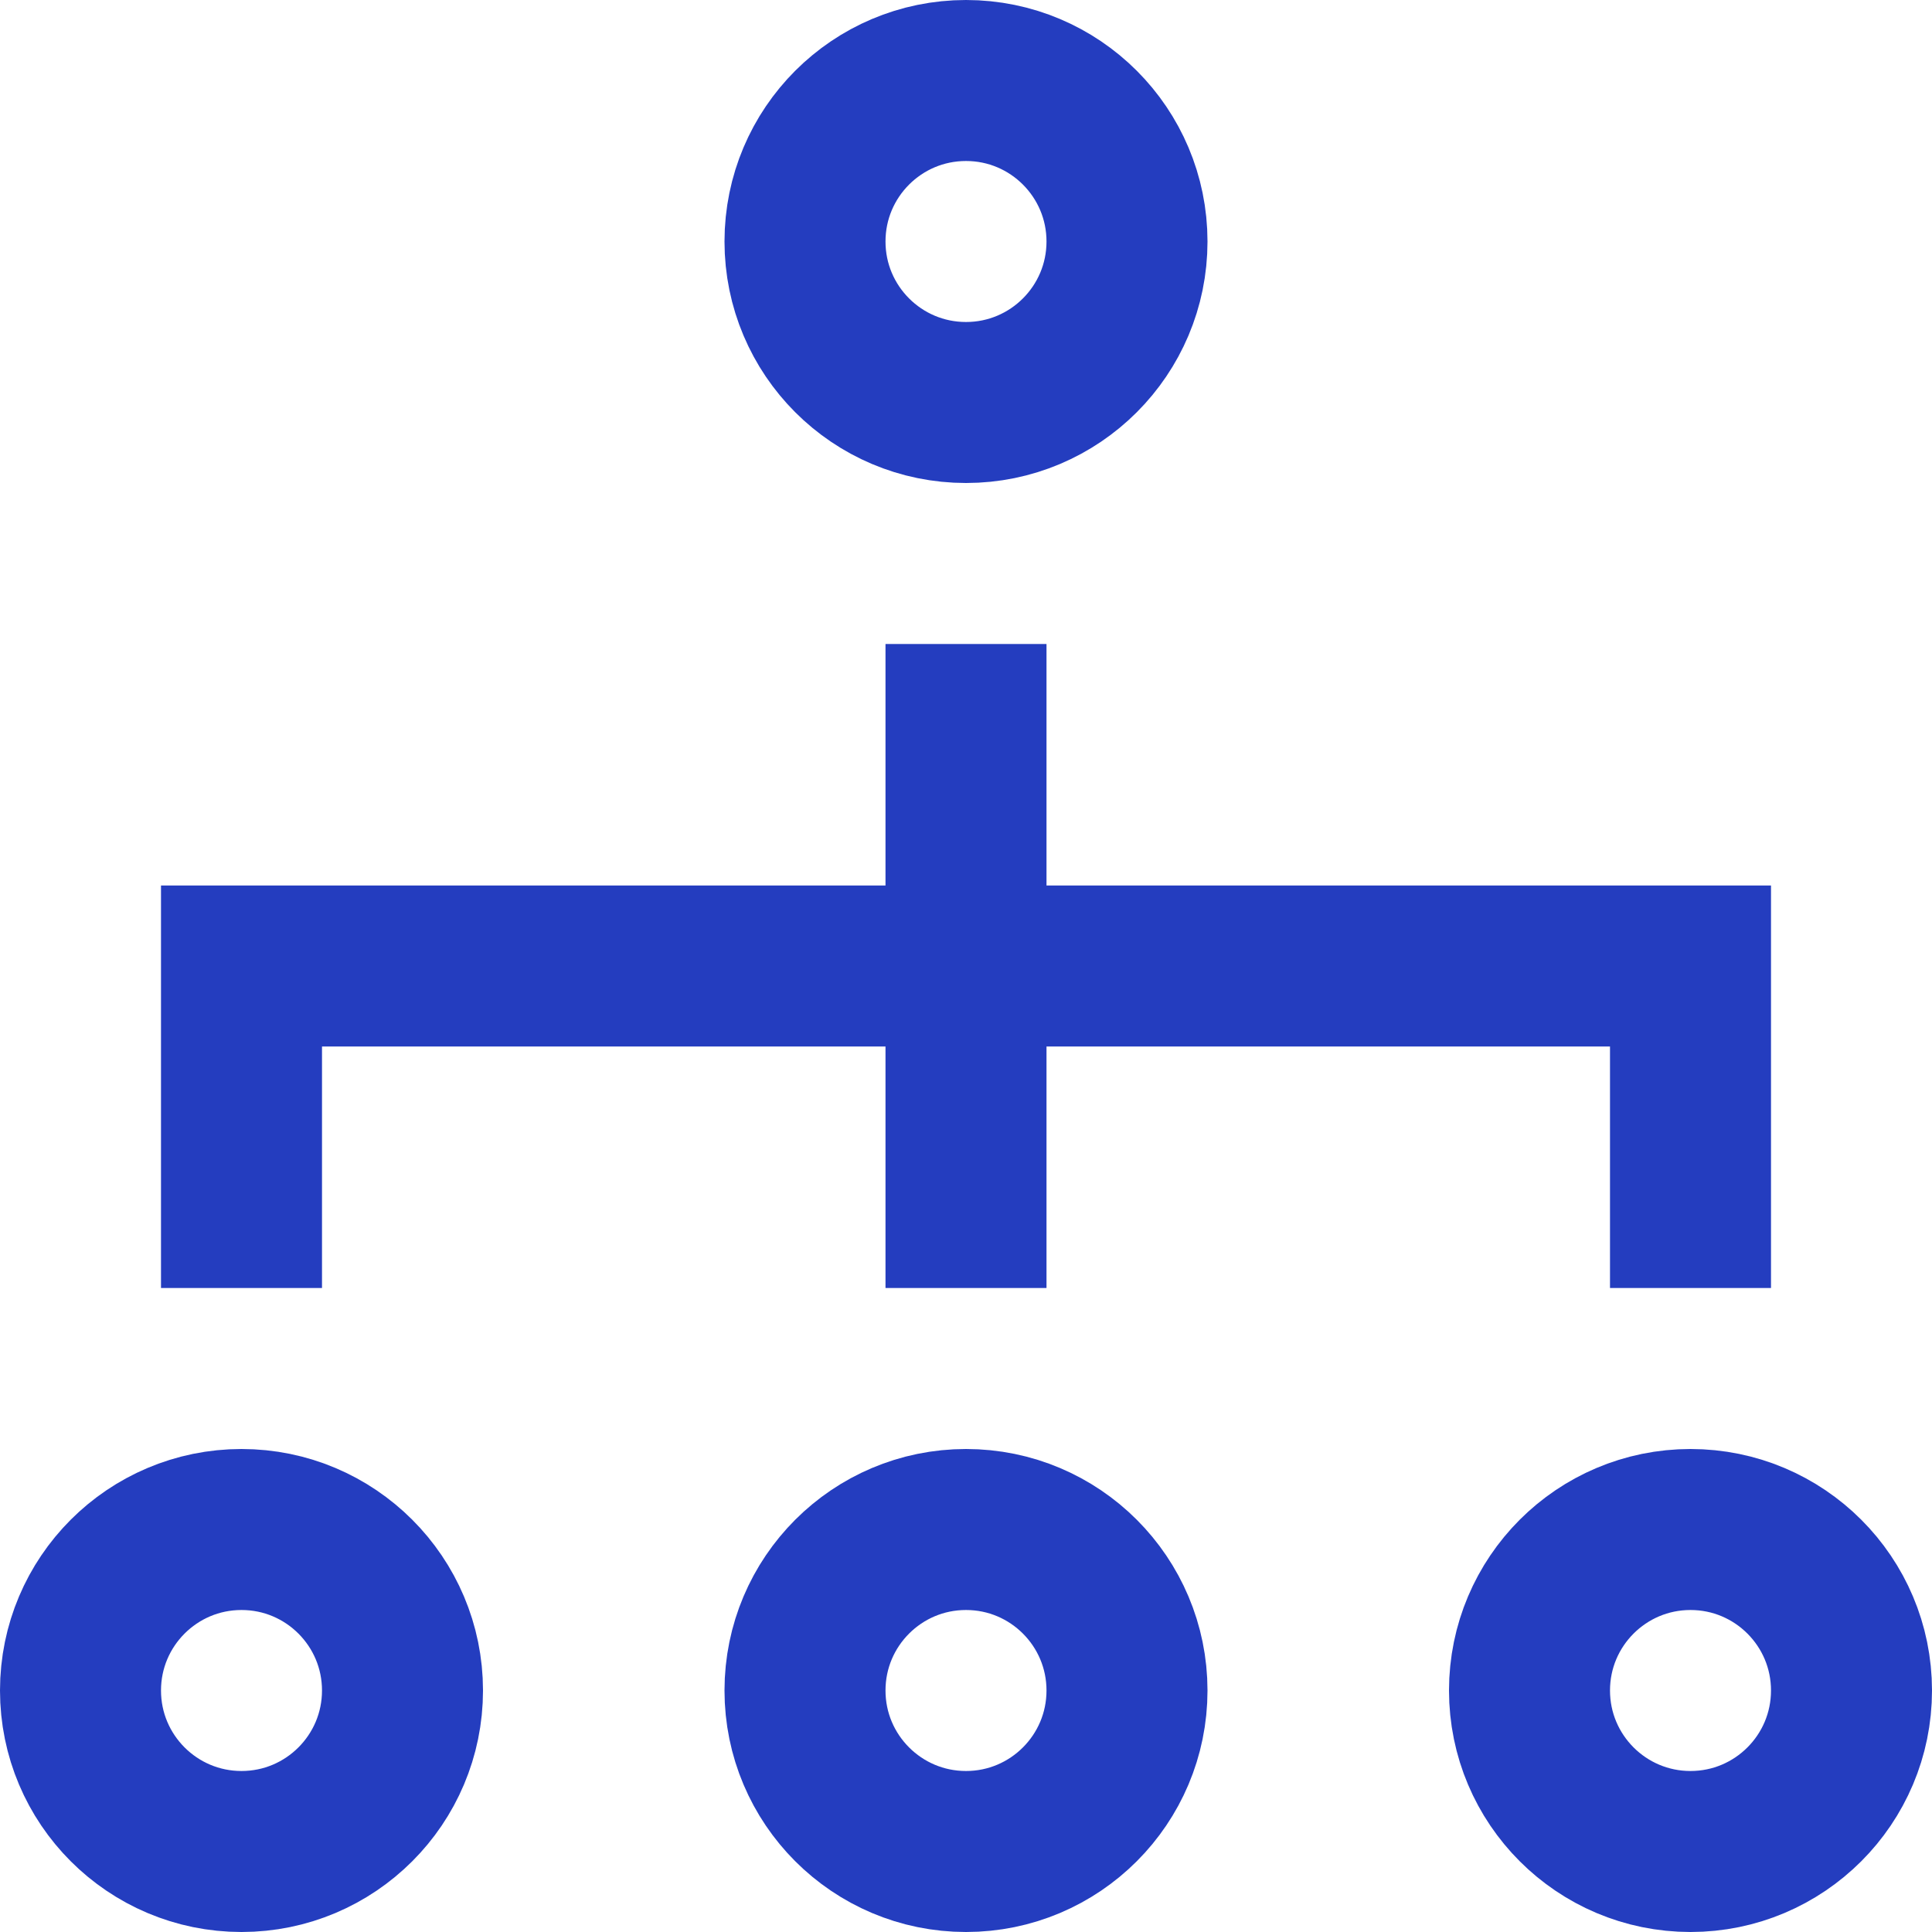
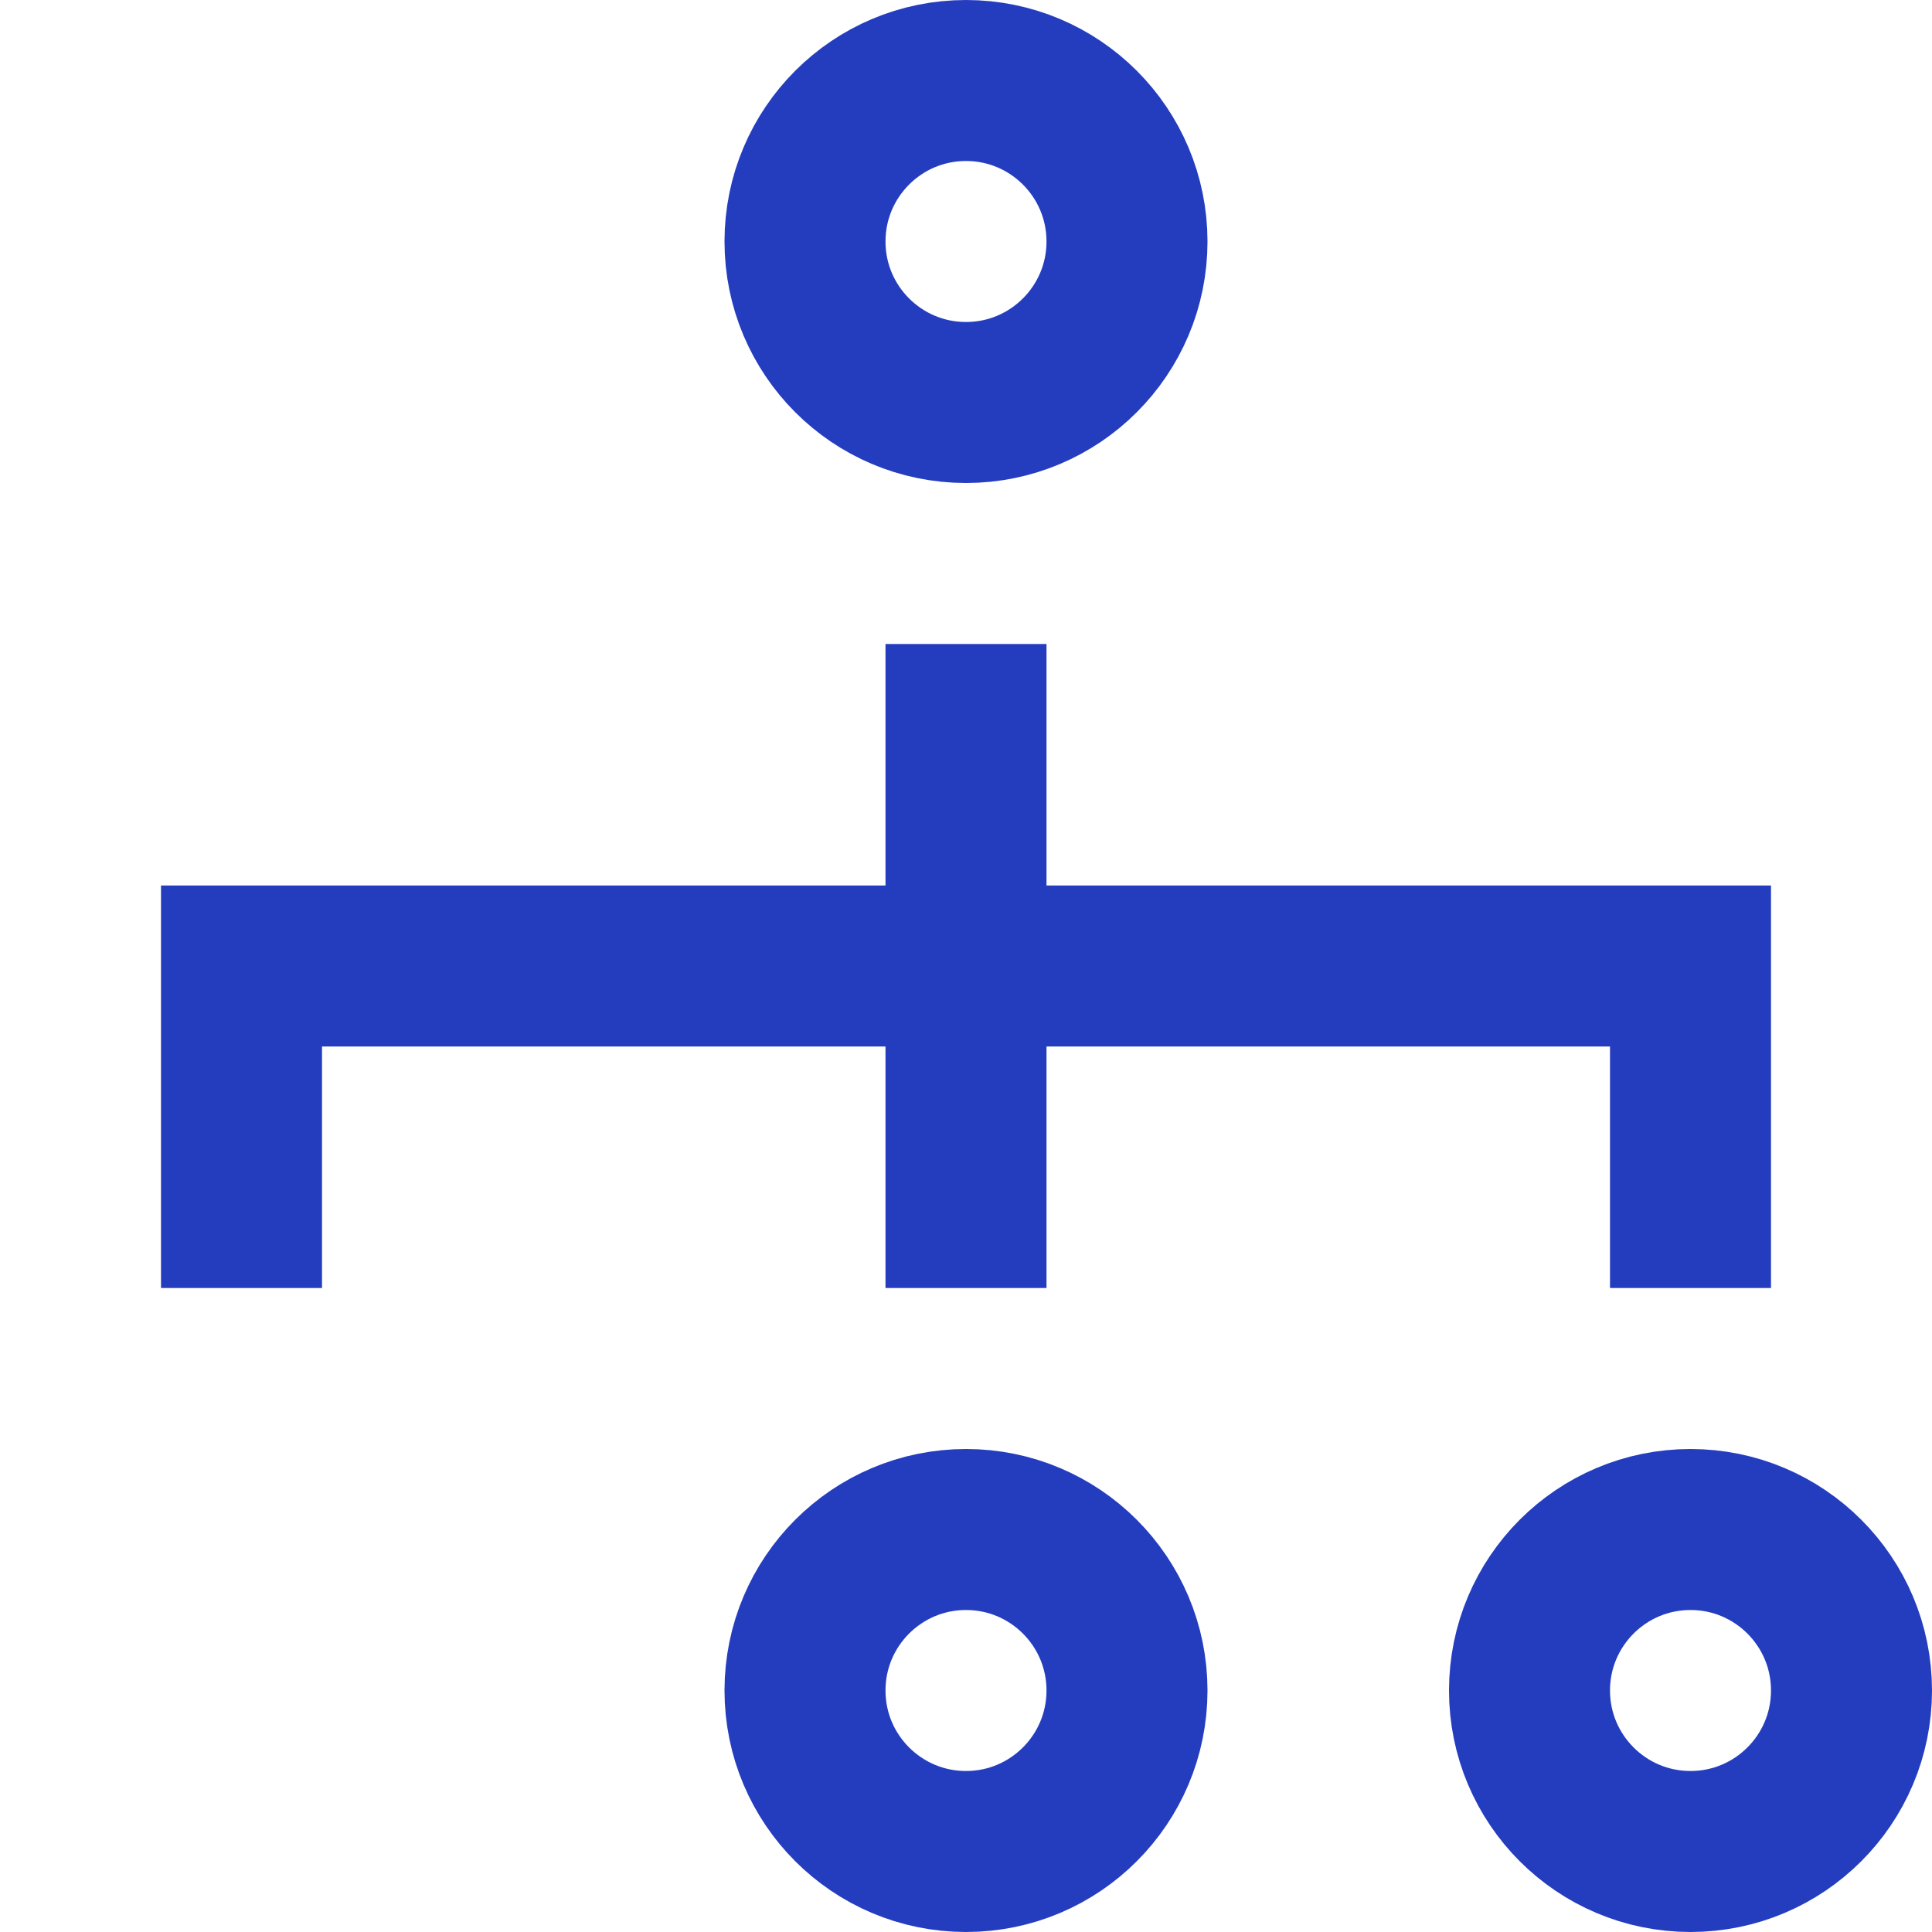
<svg xmlns="http://www.w3.org/2000/svg" width="24" height="24" viewBox="0 0 24 24">
  <title>hierarchy-55</title>
  <g fill="#243DBF" stroke-linecap="square" stroke-linejoin="miter" stroke-miterlimit="10">
    <line fill="none" stroke="#243DBF" stroke-width="2" x1="12" y1="9" x2="12" y2="15" />
    <polyline fill="none" stroke="#243DBF" stroke-width="2" points=" 3,15 3,12 21,12 21,15 " />
    <circle fill="none" stroke="#243DBF" stroke-width="2" cx="12" cy="3" r="2" />
-     <circle fill="none" stroke="#243DBF" stroke-width="2" cx="3" cy="21" r="2" />
    <circle fill="none" stroke="#243DBF" stroke-width="2" cx="12" cy="21" r="2" />
    <circle fill="none" stroke="#243DBF" stroke-width="2" cx="21" cy="21" r="2" />
  </g>
</svg>